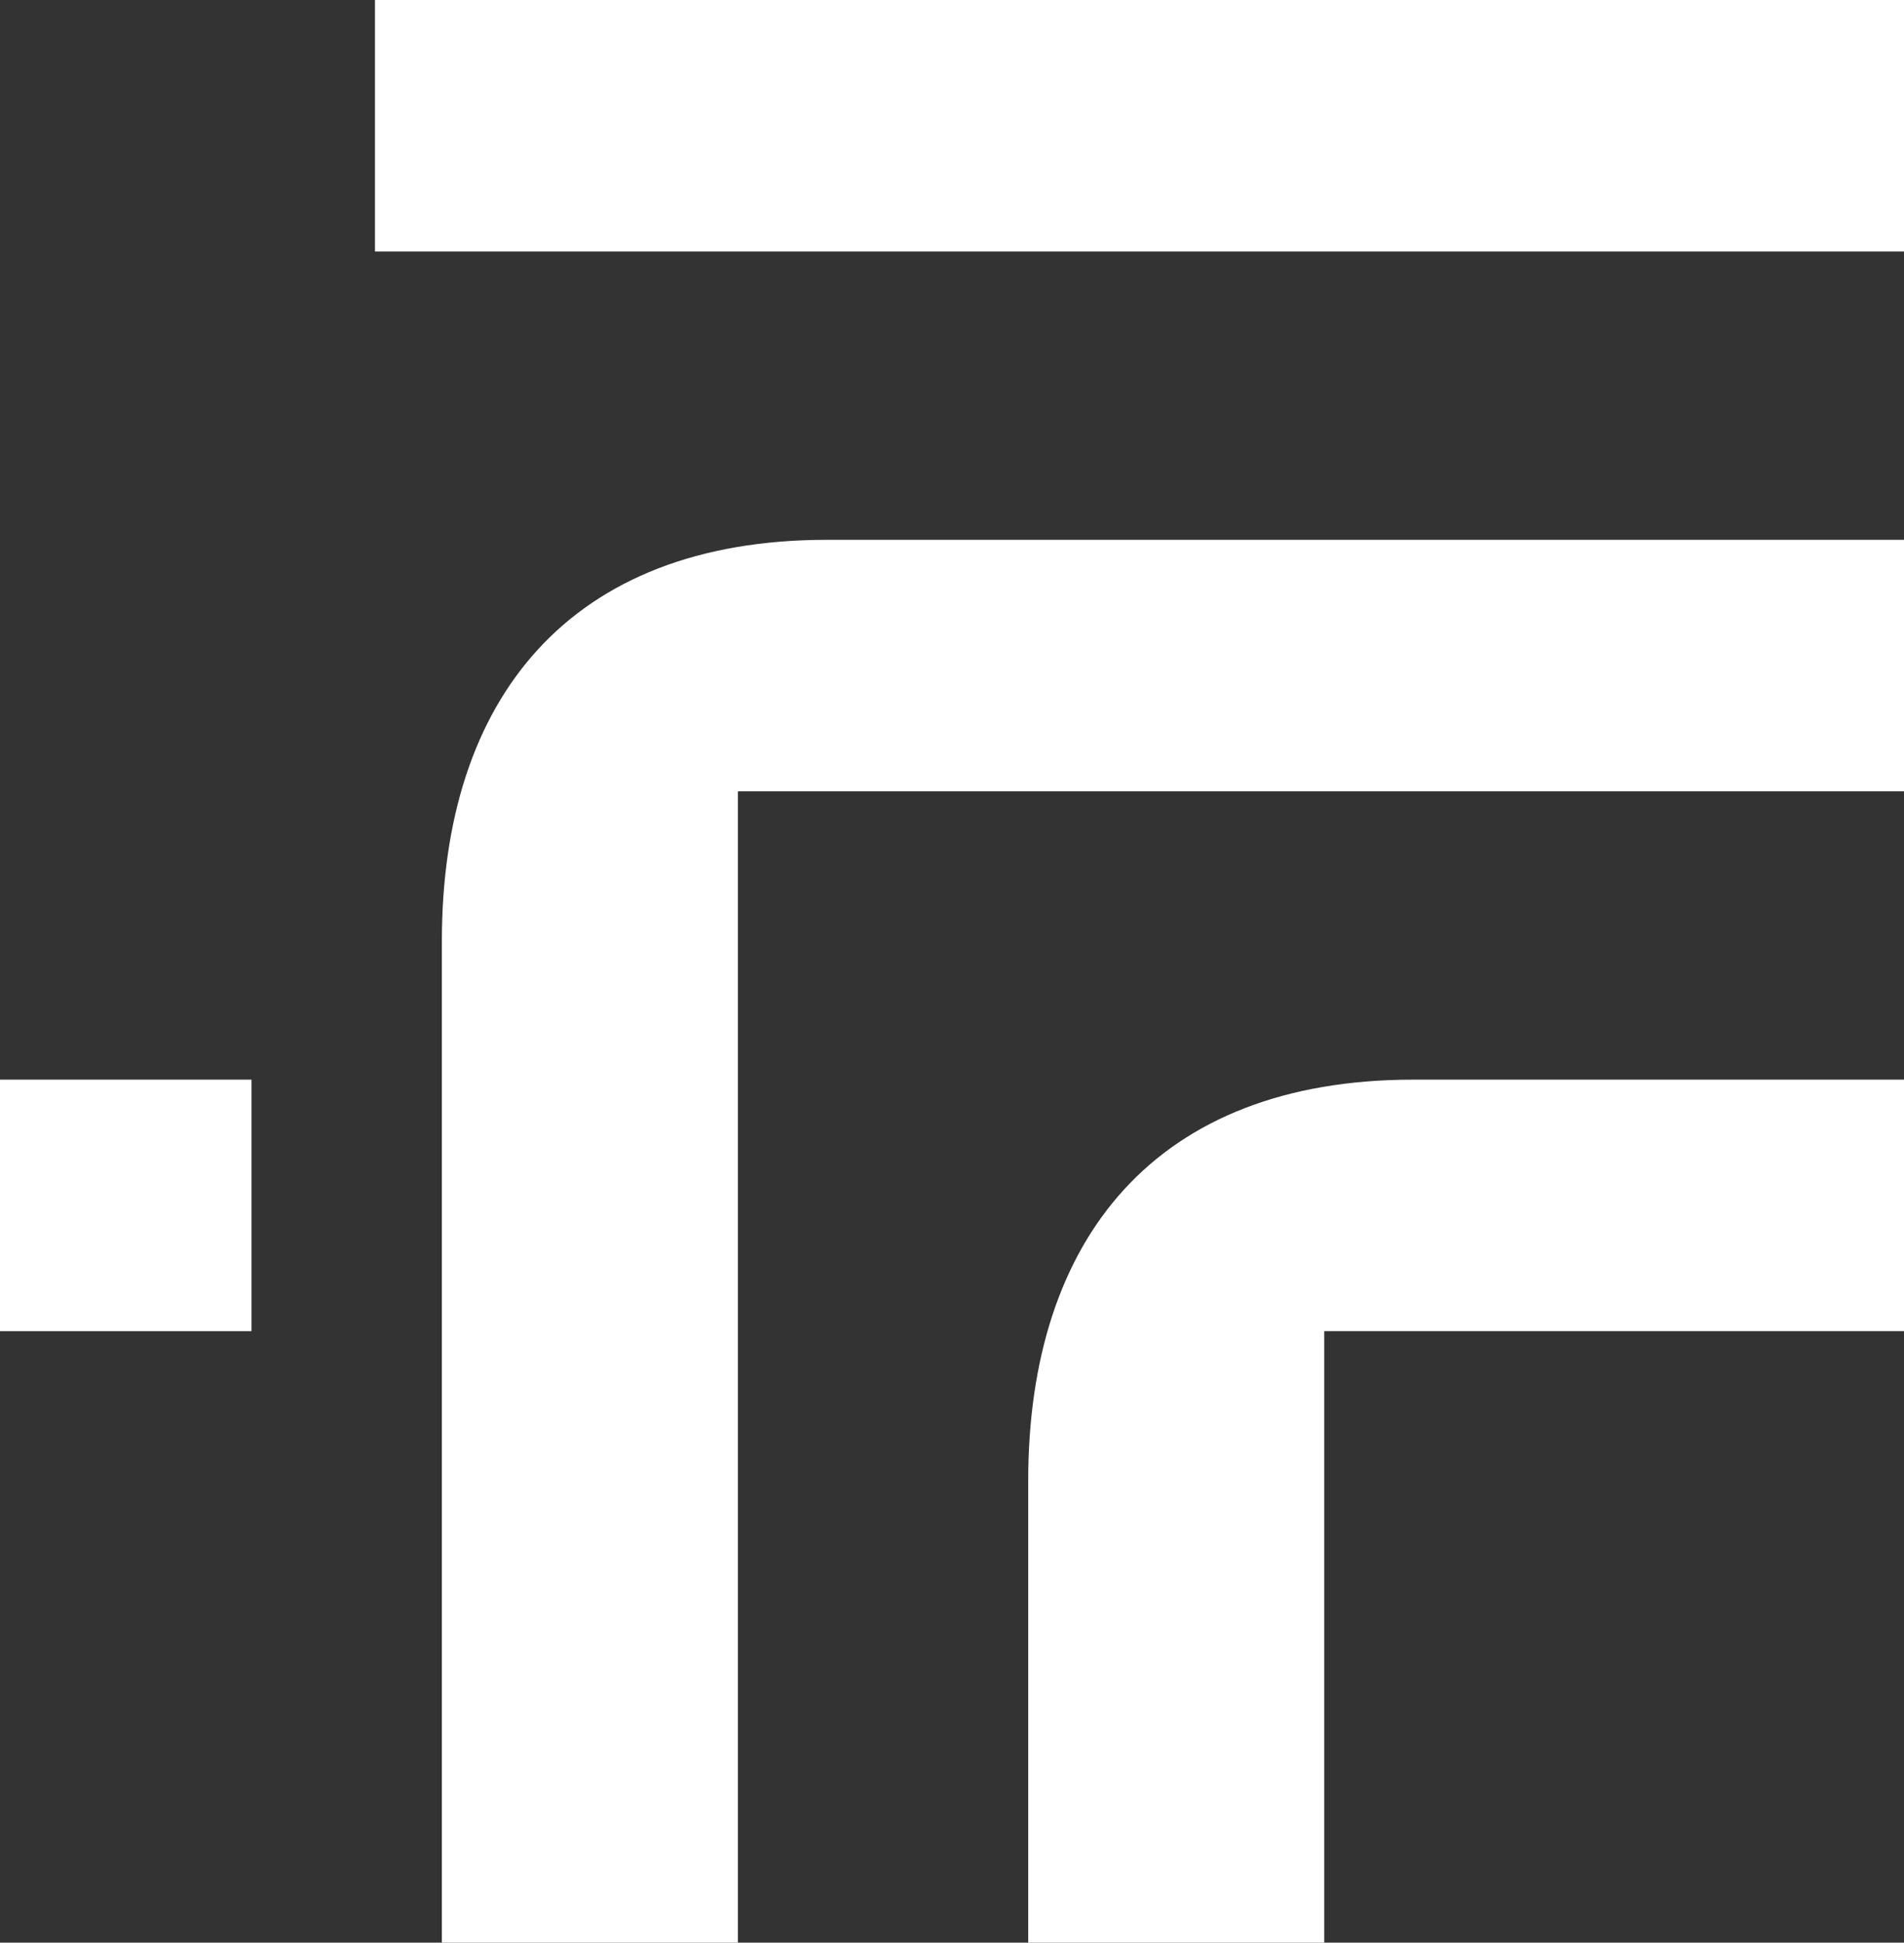
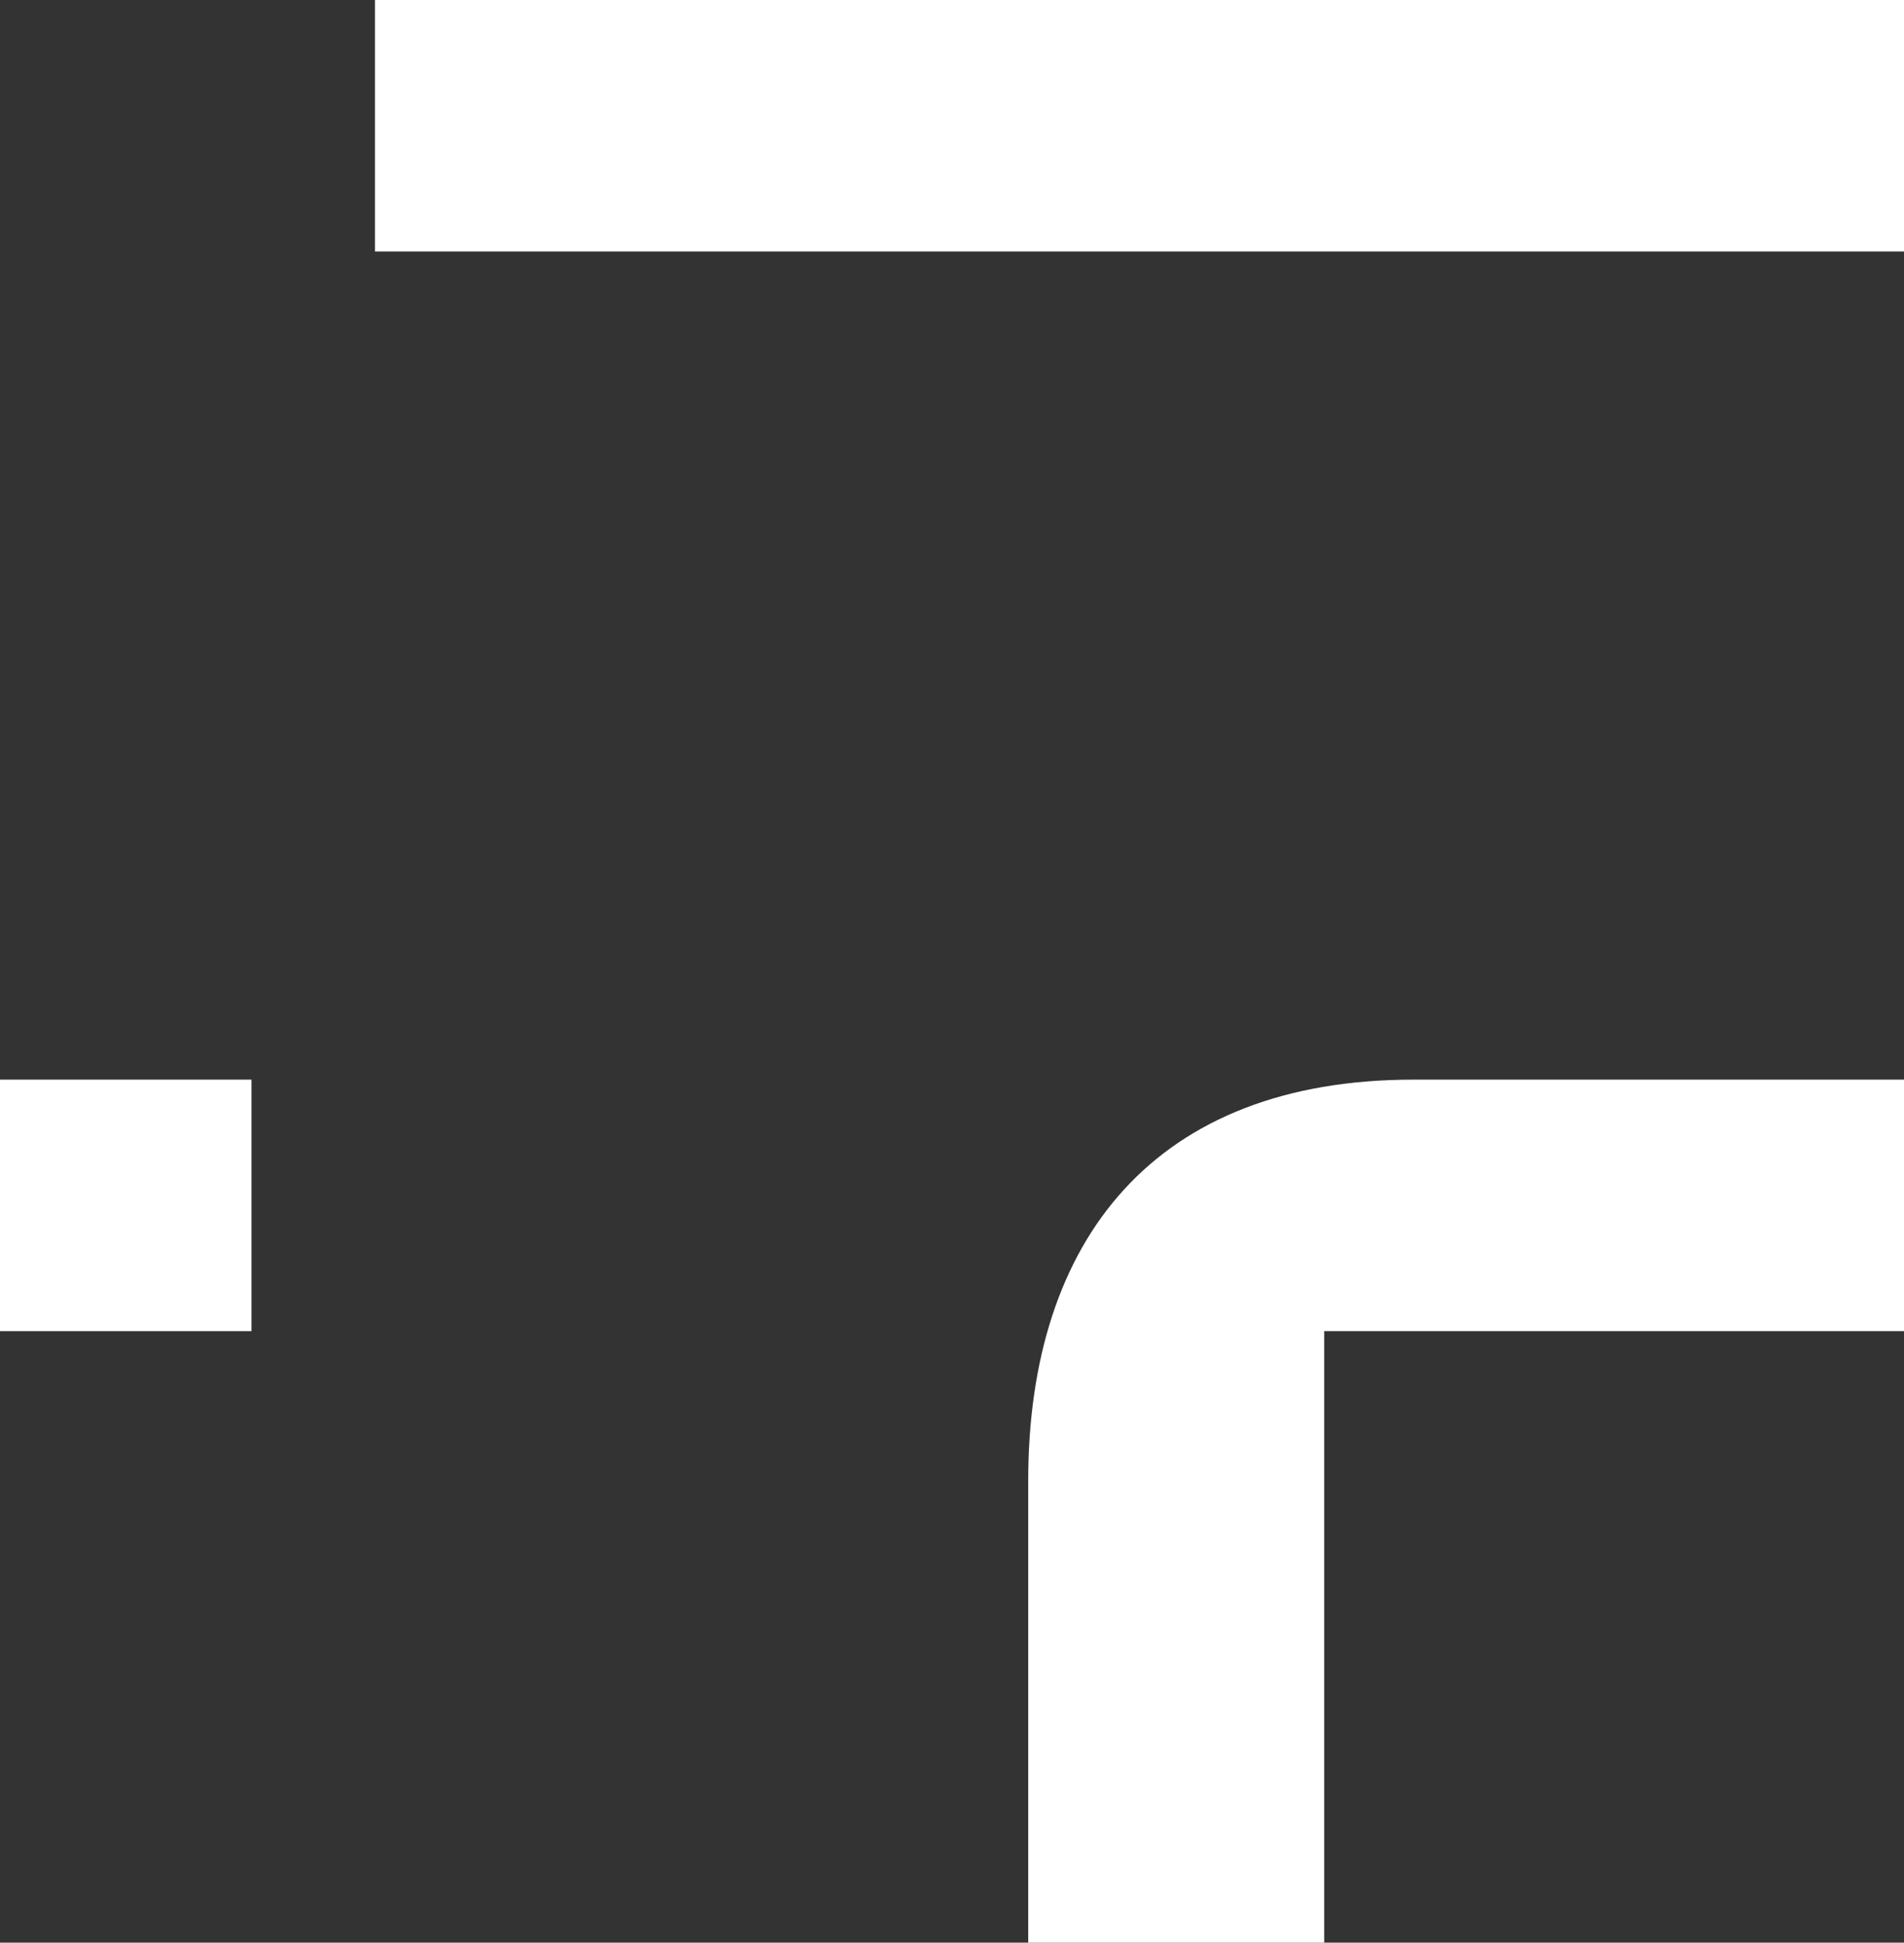
<svg xmlns="http://www.w3.org/2000/svg" version="1.1" id="Camada_1" x="0px" y="0px" viewBox="0 0 148.01 151" style="enable-background:new 0 0 148.01 151;" xml:space="preserve">
  <rect x="0" y="0" width="148.01" height="151" fill="#333333" stroke="none" />
  <style type="text/css">
	.st0{fill:url(#SVGID_1_);}
	.st1{fill:#001426;}
	.st2{fill:url(#);}
	.st3{fill:url(#SVGID_2_);}
	.st4{fill:url(#SVGID_3_);}
	.st5{fill:#FFFFFF;}
	.st6{fill:url(#SVGID_4_);}
	.st7{fill:#2163FF;}
	.st8{fill:url(#SVGID_5_);}
	.st9{fill:url(#SVGID_6_);}
	.st10{fill:url(#SVGID_7_);}
	.st11{fill:url(#SVGID_8_);}
	.st12{fill:url(#SVGID_9_);}
	.st13{fill:url(#SVGID_10_);}
	.st14{fill:url(#SVGID_11_);}
	.st15{fill:url(#SVGID_12_);}
	.st16{fill:url(#SVGID_13_);}
	.st17{fill:url(#SVGID_14_);}
	.st18{fill:url(#SVGID_15_);}
	.st19{fill:url(#SVGID_16_);}
	.st20{fill:url(#SVGID_17_);}
	.st21{fill:url(#SVGID_18_);}
	.st22{fill:url(#SVGID_19_);}
	.st23{fill:url(#SVGID_20_);}
	.st24{fill:url(#SVGID_21_);}
	.st25{fill:url(#SVGID_22_);}
	.st26{fill:url(#SVGID_23_);}
	.st27{fill:url(#SVGID_24_);}
	.st28{fill:url(#SVGID_25_);}
	.st29{fill:url(#SVGID_26_);}
	.st30{fill:url(#SVGID_27_);}
	.st31{fill:url(#SVGID_28_);}
	.st32{fill:url(#SVGID_29_);}
	.st33{fill:url(#SVGID_30_);}
	.st34{fill:url(#SVGID_31_);}
	.st35{fill:url(#SVGID_32_);}
	.st36{fill:url(#SVGID_33_);}
	.st37{fill:url(#SVGID_34_);}
	.st38{fill:url(#SVGID_35_);}
	.st39{fill:url(#SVGID_36_);}
	.st40{fill:url(#SVGID_37_);}
	.st41{fill:url(#SVGID_38_);}
	.st42{fill:url(#SVGID_39_);}
	.st43{fill:url(#SVGID_40_);}
	.st44{fill:url(#SVGID_41_);}
	.st45{fill:url(#SVGID_42_);}
	.st46{fill:#111111;}
	.st47{fill:url(#SVGID_43_);}
	.st48{fill:url(#SVGID_44_);}
	.st49{fill:url(#SVGID_45_);}
	.st50{fill:url(#SVGID_46_);}
	.st51{fill:#00D3FD;}
	.st52{fill:url(#SVGID_47_);}
	.st53{fill:none;stroke:#2163FF;stroke-width:8;stroke-miterlimit:10;}
	.st54{clip-path:url(#SVGID_49_);}
	.st55{fill:none;stroke:#2163FF;stroke-width:2;stroke-miterlimit:10;}
	.st56{fill:url(#SVGID_50_);}
	.st57{fill:url(#SVGID_51_);}
	.st58{fill:url(#SVGID_52_);}
	.st59{fill:url(#SVGID_53_);}
	.st60{fill:url(#SVGID_54_);}
	.st61{fill:url(#SVGID_55_);}
	.st62{fill:url(#SVGID_56_);}
	.st63{fill:url(#SVGID_57_);}
	.st64{fill:url(#SVGID_58_);}
	.st65{fill:url(#SVGID_59_);}
	.st66{clip-path:url(#SVGID_61_);}
	.st67{clip-path:url(#SVGID_63_);}
	.st68{fill:url(#SVGID_64_);}
	.st69{fill:url(#SVGID_65_);}
	.st70{fill:url(#SVGID_66_);}
	.st71{fill:url(#SVGID_67_);}
	.st72{clip-path:url(#SVGID_69_);}
	.st73{clip-path:url(#SVGID_71_);}
	.st74{fill:none;stroke:#00D3FD;stroke-miterlimit:10;}
	.st75{fill:none;stroke:#00D3FD;stroke-width:0.75;stroke-miterlimit:10;stroke-dasharray:1.999,1.999;}
	.st76{fill:none;stroke:#00D3FD;stroke-width:0.75;stroke-miterlimit:10;stroke-dasharray:2;}
	.st77{fill:url(#SVGID_72_);}
	.st78{fill:url(#SVGID_73_);}
	.st79{fill:url(#SVGID_74_);}
	.st80{clip-path:url(#SVGID_76_);fill:#0850FF;}
	.st81{clip-path:url(#SVGID_76_);}
	.st82{clip-path:url(#SVGID_78_);fill:#001426;}
	.st83{clip-path:url(#SVGID_78_);}
	.st84{fill:#0850FF;}
	.st85{clip-path:url(#SVGID_80_);fill:#00D3FD;}
	.st86{clip-path:url(#SVGID_80_);}
	.st87{clip-path:url(#SVGID_82_);fill:#FFFFFF;}
	.st88{clip-path:url(#SVGID_82_);}
	.st89{fill:none;stroke:url(#SVGID_83_);stroke-width:14;stroke-miterlimit:10;}
	.st90{fill:none;stroke:url(#SVGID_84_);stroke-width:14;stroke-miterlimit:10;}
	.st91{fill:none;stroke:url(#SVGID_85_);stroke-width:14;stroke-miterlimit:10;}
	.st92{fill:none;stroke:url(#SVGID_86_);stroke-width:14;stroke-miterlimit:10;}
	.st93{fill:url(#SVGID_87_);}
	.st94{fill:url(#SVGID_88_);}
	.st95{fill:url(#SVGID_89_);}
	.st96{fill:url(#SVGID_90_);}
	.st97{fill:url(#SVGID_91_);}
	.st98{fill:url(#SVGID_92_);}
	.st99{fill:url(#SVGID_93_);}
	.st100{fill:url(#SVGID_94_);}
	.st101{fill:url(#SVGID_95_);}
	.st102{fill:url(#SVGID_96_);}
	.st103{fill:url(#SVGID_97_);}
	.st104{fill:url(#SVGID_98_);}
	.st105{clip-path:url(#SVGID_100_);}
	.st106{fill:url(#SVGID_101_);}
	.st107{fill:url(#SVGID_102_);}
	.st108{fill:url(#SVGID_103_);}
	.st109{fill:url(#SVGID_104_);}
	.st110{clip-path:url(#SVGID_106_);}
	.st111{fill:url(#SVGID_107_);}
	.st112{fill:url(#SVGID_108_);}
	.st113{fill:url(#SVGID_109_);}
	.st114{fill:url(#SVGID_110_);}
	.st115{fill:url(#SVGID_111_);}
	.st116{fill:url(#SVGID_112_);}
	.st117{fill:url(#SVGID_113_);}
	.st118{fill:url(#SVGID_114_);}
	.st119{fill:url(#SVGID_115_);}
	.st120{clip-path:url(#SVGID_117_);}
	.st121{fill:url(#SVGID_118_);}
	.st122{fill:url(#SVGID_119_);}
	.st123{fill:url(#SVGID_120_);}
	.st124{fill:url(#SVGID_121_);}
	.st125{fill:url(#SVGID_122_);}
	.st126{fill:url(#SVGID_123_);}
	.st127{fill:url(#SVGID_124_);}
	.st128{fill:url(#SVGID_125_);}
</style>
  <g>
    <g>
      <path class="st5" d="M148.01,83.92h-38.14c-20.04,0-29.94,12.37-29.94,31.18V151h23.01v-47.53h45.07V83.92z" />
    </g>
    <g>
-       <path class="st5" d="M148.01,41.96H64.29c-20.04,0-29.94,12.37-29.94,31.18V151h23.01V61.51h90.65V41.96z" />
-     </g>
+       </g>
    <g>
      <rect x="29.15" class="st5" width="118.86" height="19.55" />
    </g>
    <g>
      <rect y="83.92" class="st5" width="19.55" height="19.55" />
    </g>
  </g>
</svg>